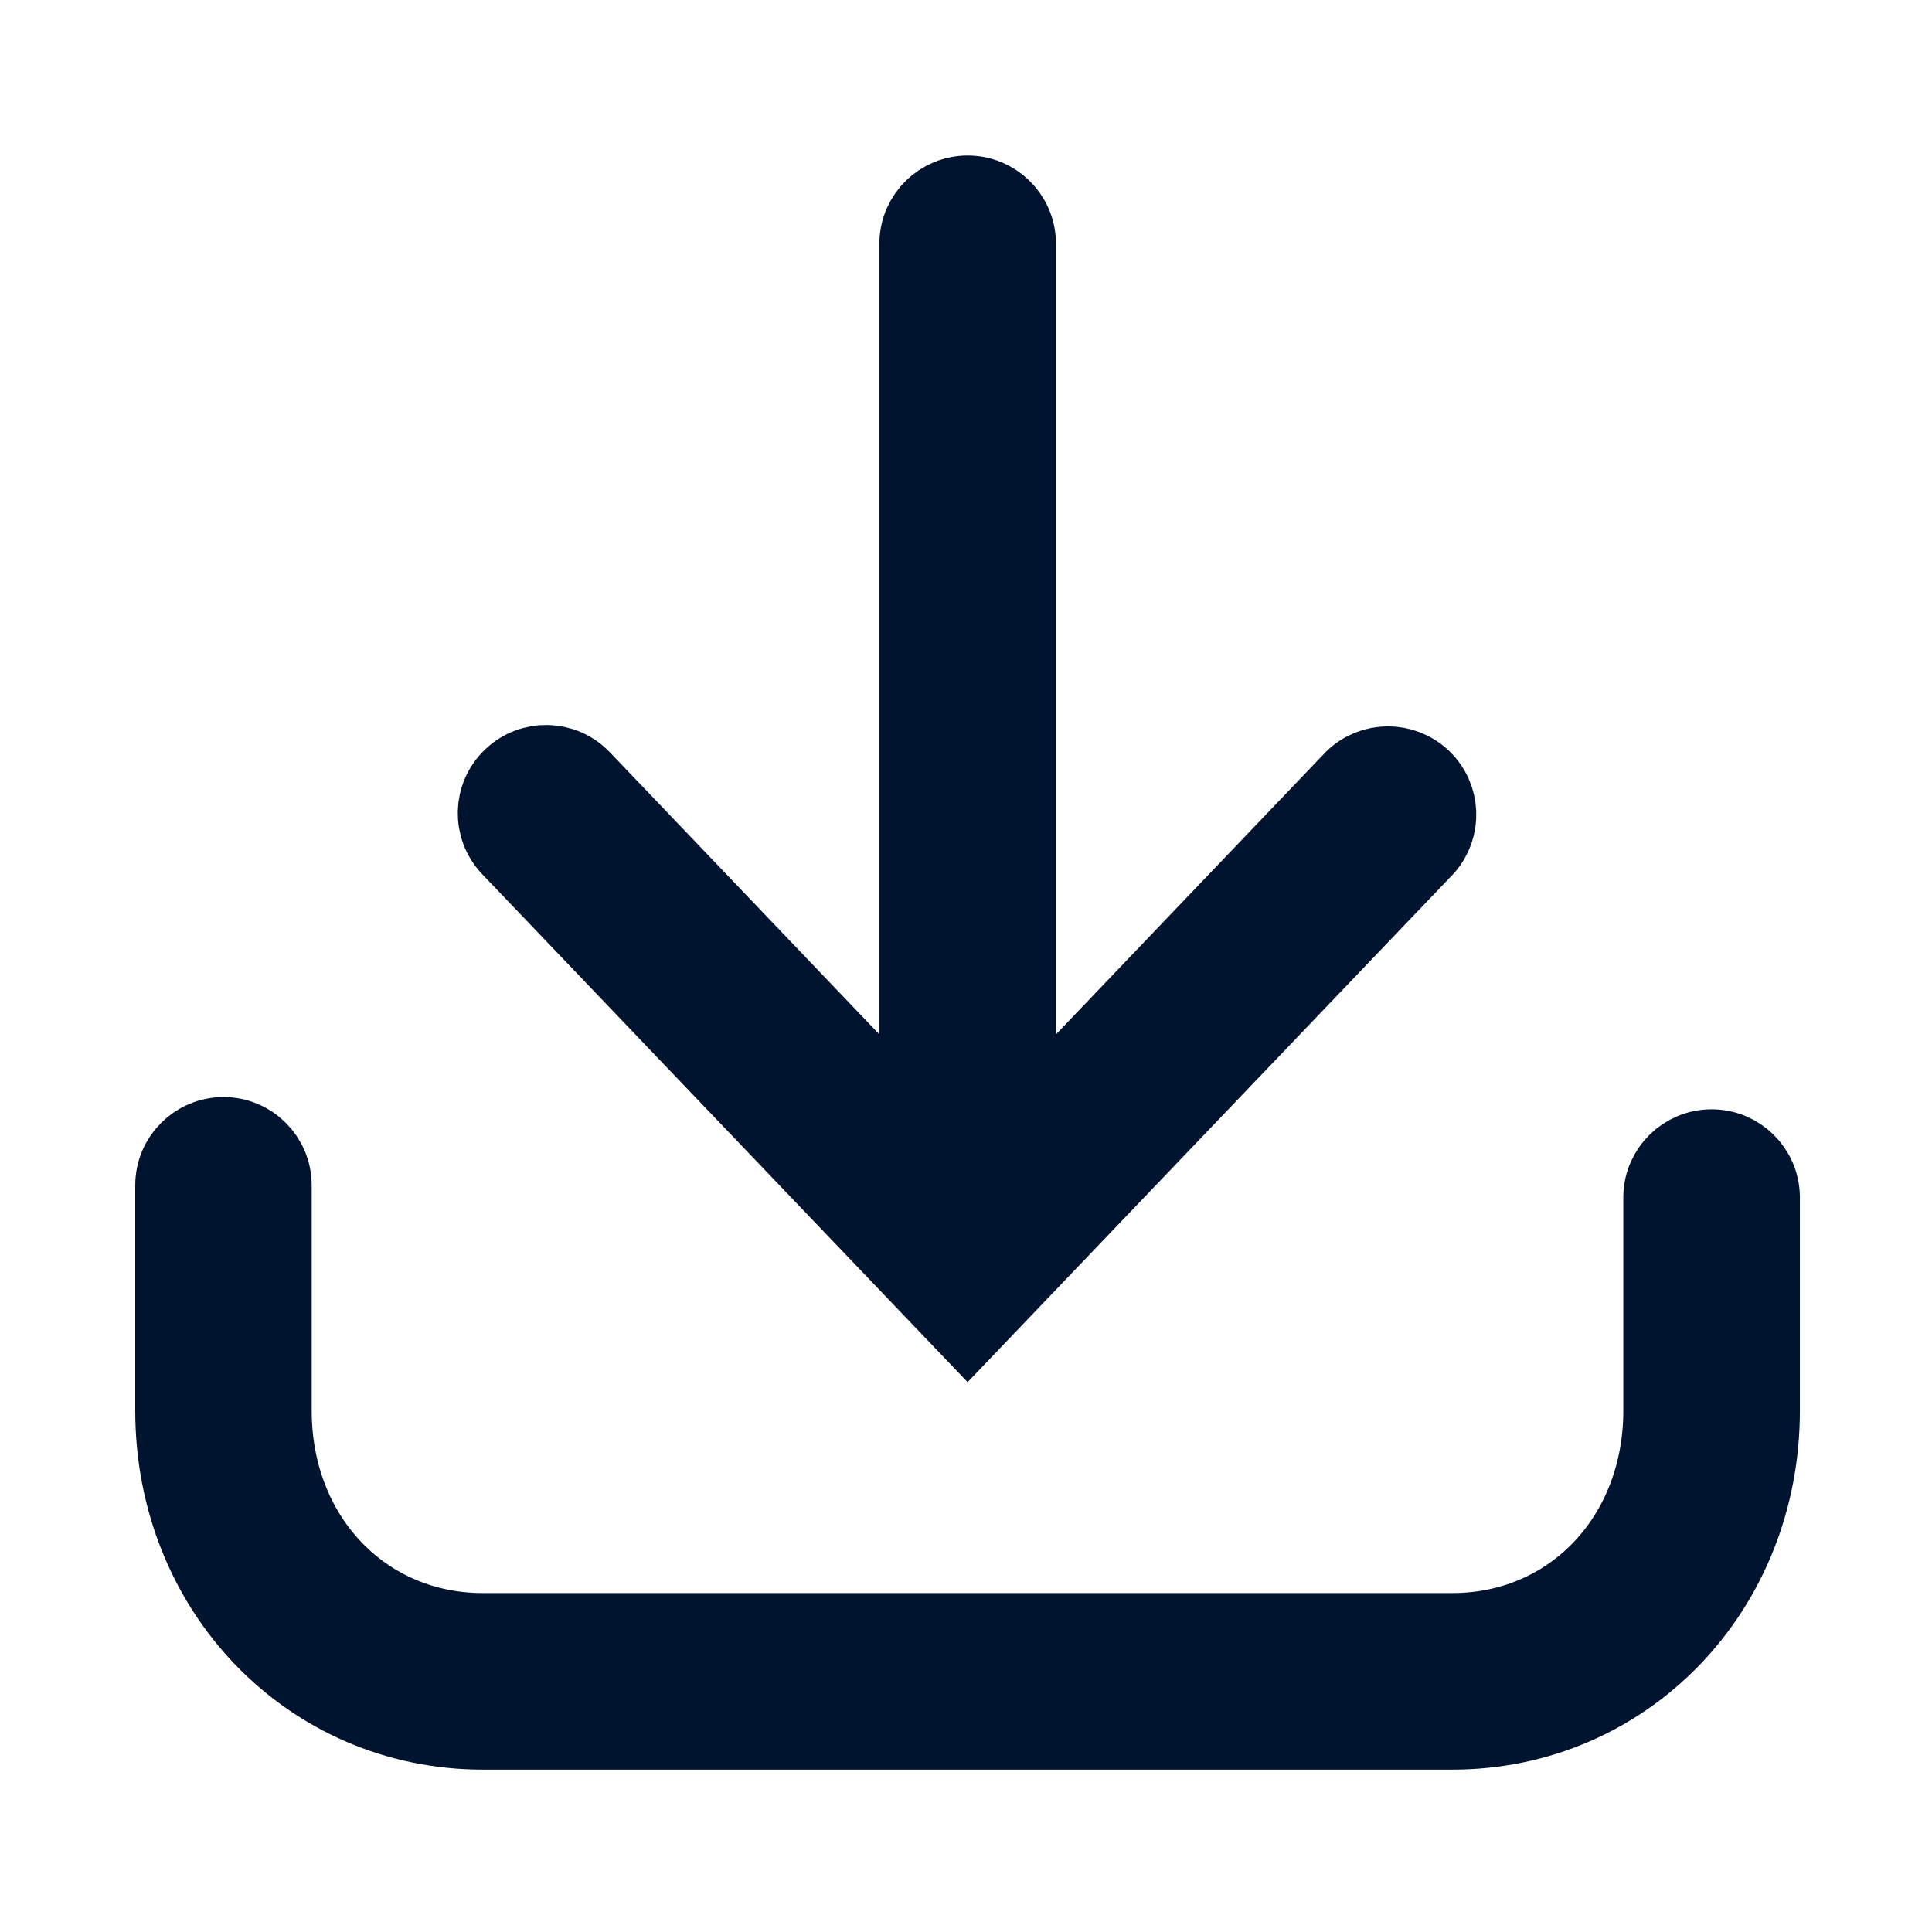
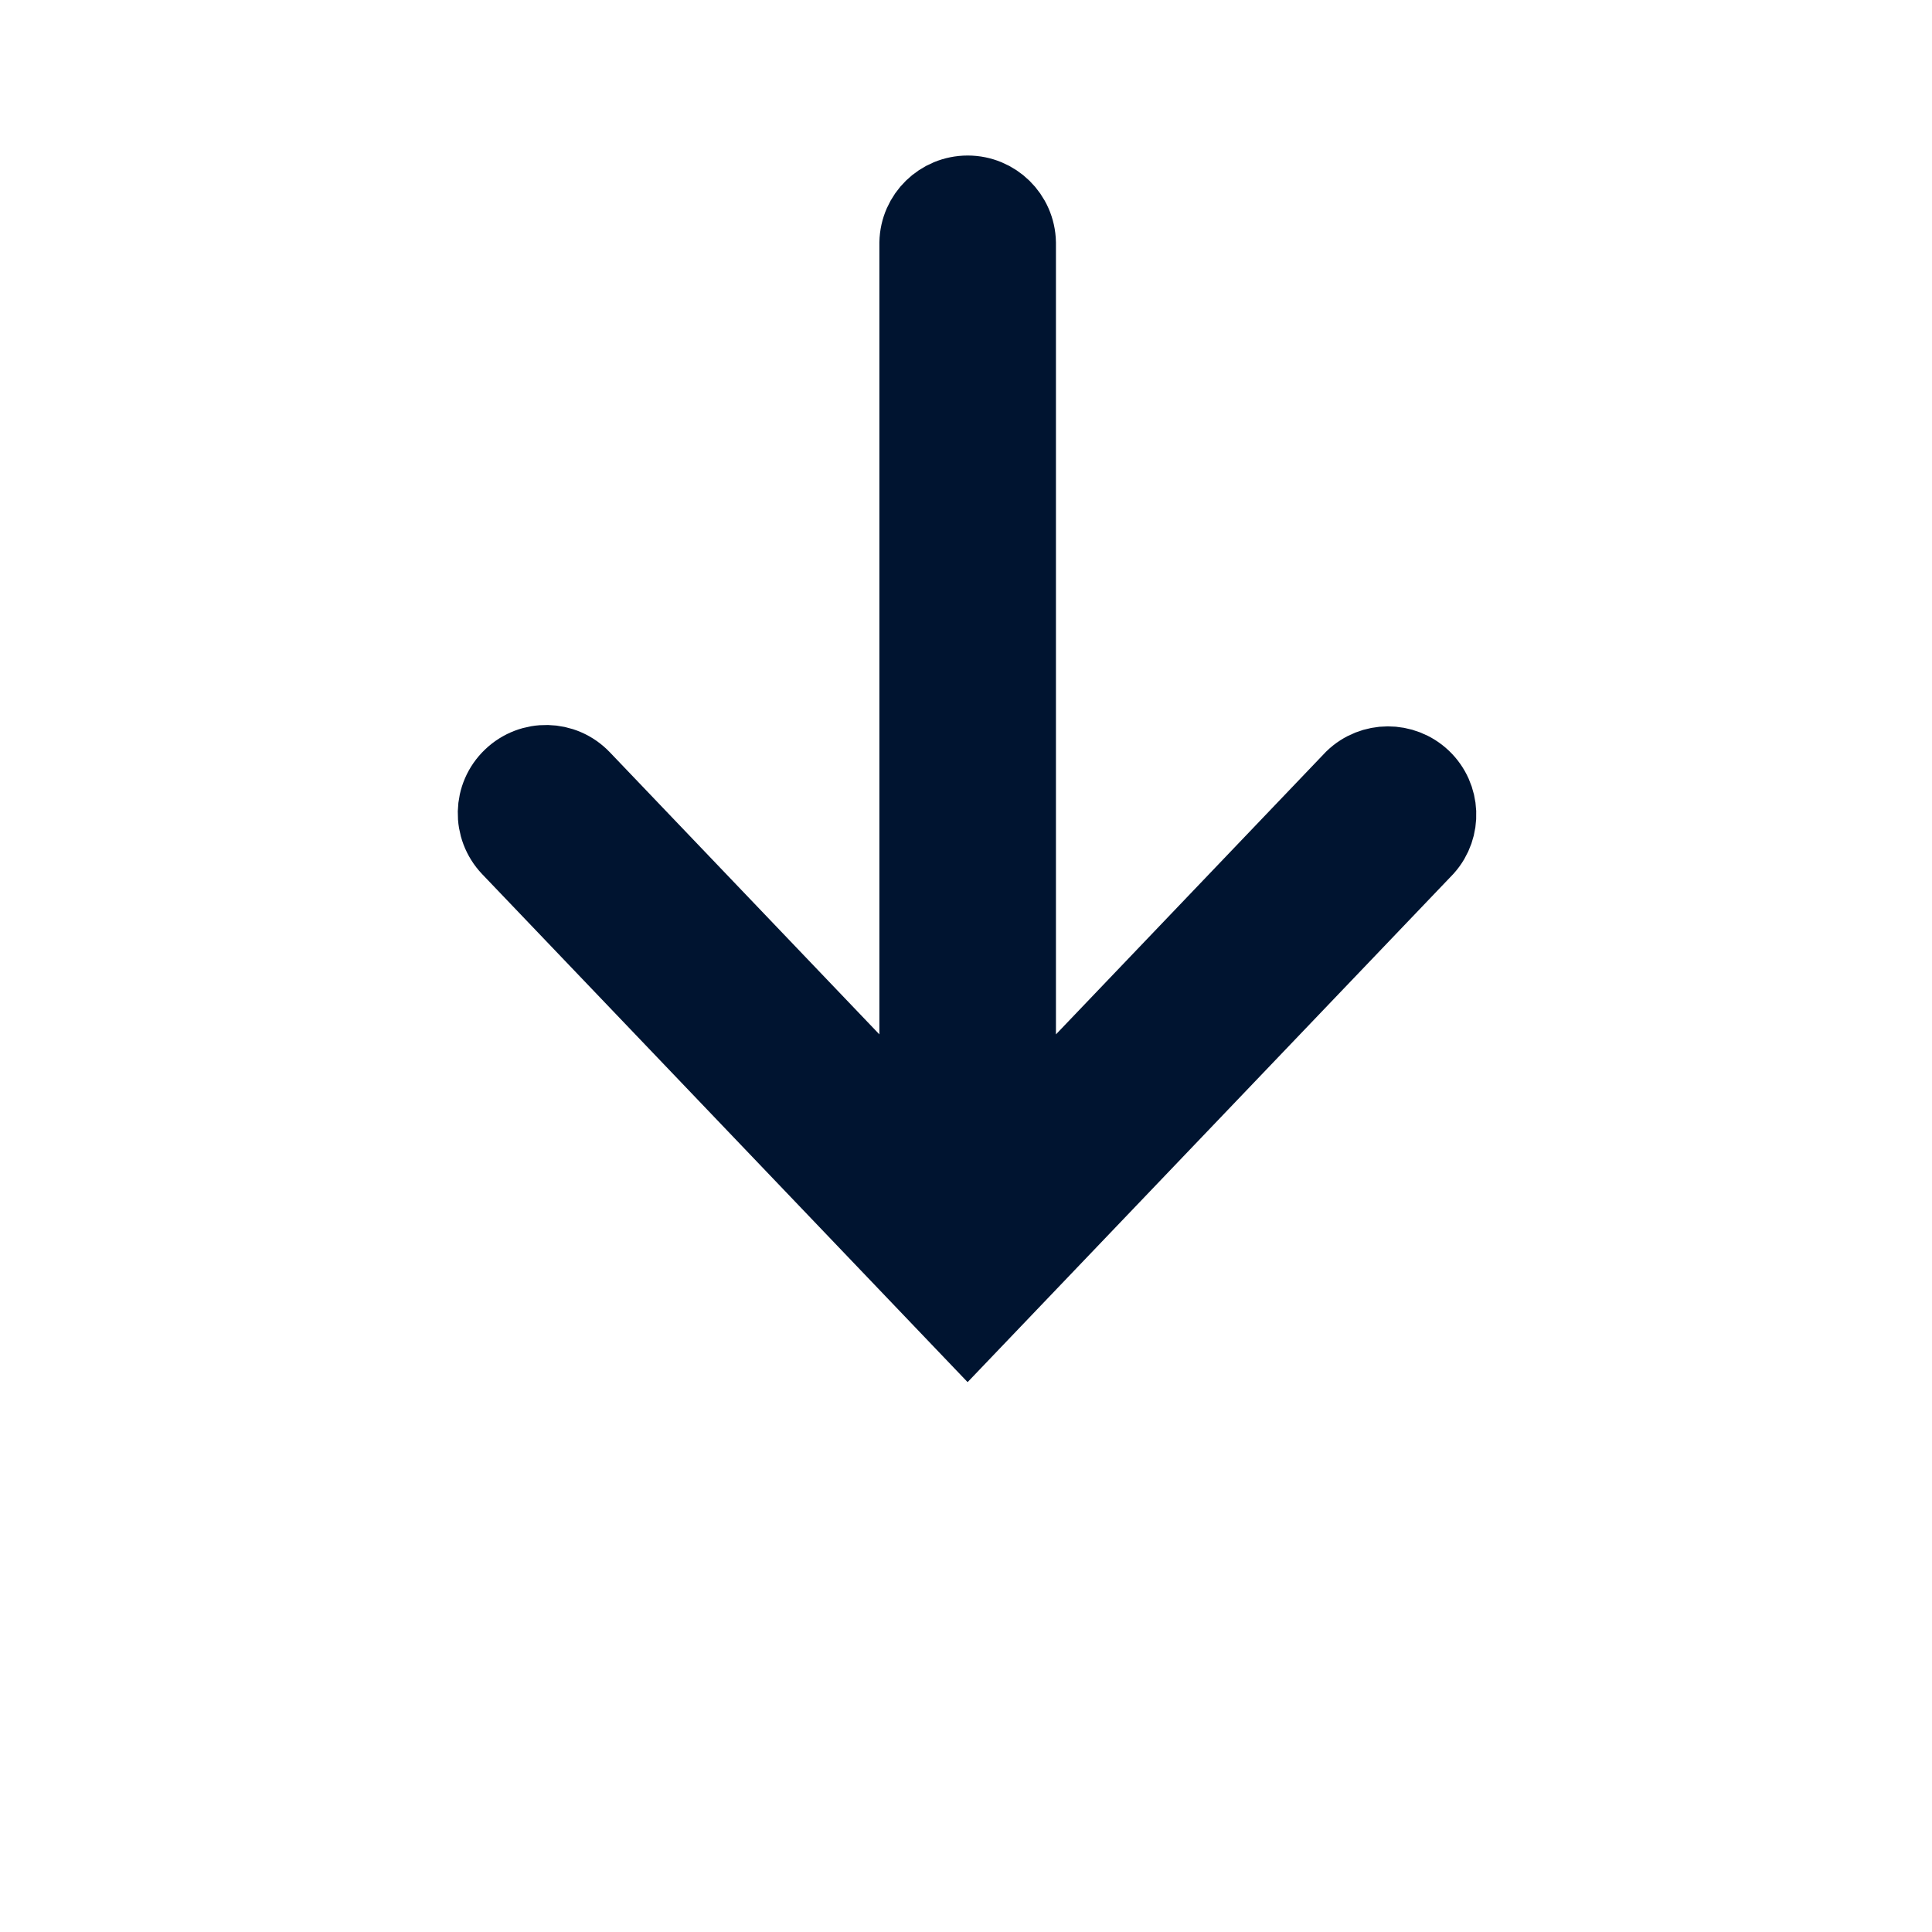
<svg xmlns="http://www.w3.org/2000/svg" width="18" height="18">
  <g transform="translate(1.62 1.809)">
    <path d="M 3.148 5.434 C 2.963 5.61 2.957 5.902 3.133 6.087 L 7.395 10.547 L 11.658 6.087 C 11.823 5.901 11.811 5.618 11.631 5.446 C 11.451 5.275 11.168 5.276 10.99 5.448 L 7.858 8.726 L 7.858 0.453 C 7.853 0.201 7.647 0 7.396 0 C 7.144 0 6.938 0.201 6.933 0.453 L 6.933 8.726 L 3.801 5.448 C 3.625 5.264 3.333 5.257 3.148 5.434 Z" fill="rgb(0, 20, 48)" stroke-width="0.72" stroke="rgb(0, 20, 48)" stroke-miterlimit="1.8" stroke-dasharray="" />
-     <path d="M 0.462 8.772 C 0.207 8.772 -0 8.979 0 9.234 L 0 11.334 C 0 13.007 1.264 14.318 2.878 14.318 L 11.911 14.318 C 13.525 14.318 14.789 13.007 14.789 11.335 L 14.789 9.339 C 14.784 9.087 14.578 8.886 14.327 8.886 C 14.075 8.886 13.869 9.087 13.864 9.339 L 13.864 11.334 C 13.864 12.508 13.025 13.393 11.911 13.393 L 2.878 13.393 C 1.764 13.393 0.924 12.508 0.924 11.334 L 0.924 9.234 C 0.924 8.979 0.717 8.772 0.462 8.772 Z" fill="rgb(0, 20, 48)" stroke-width="0.72" stroke="rgb(0, 20, 48)" stroke-miterlimit="1.8" stroke-dasharray="" />
  </g>
</svg>